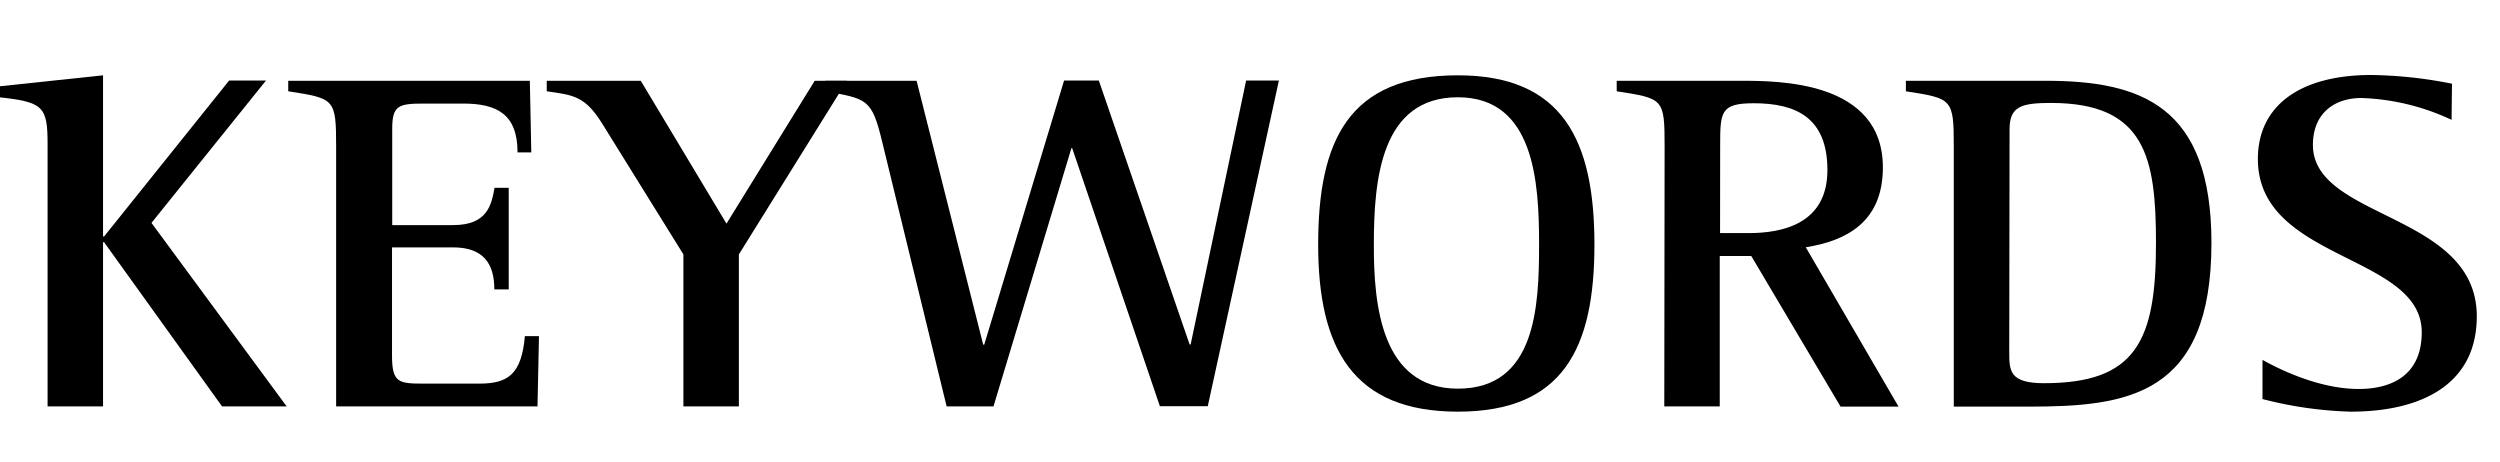
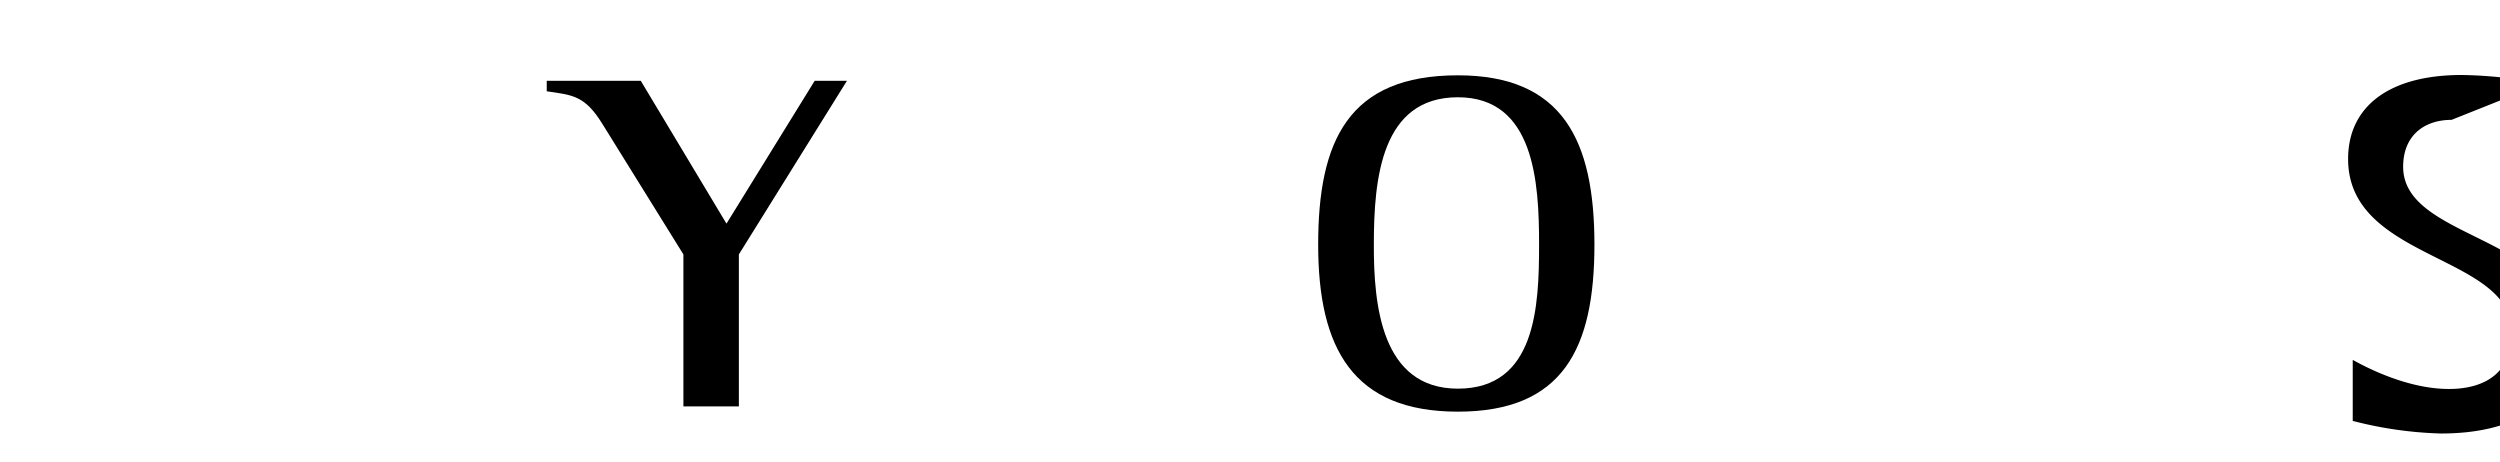
<svg xmlns="http://www.w3.org/2000/svg" id="レイヤー_1" data-name="レイヤー 1" width="238" height="44" viewBox="0 0 238 44">
  <g>
-     <path d="M4.53,13.76c0-3.64-.38-4.06-4.8-4.52v-1L9.81,7.17V22.51h.1L21.81,7.67h3.51L14.42,21.22,27.29,38.69H21.14L9.91,23.06h-.1V38.69H4.53Z" />
-     <path d="M32,13.94c0-4.56-.15-4.56-4.56-5.25v-1h23l.14,6.82H49.27c0-3.68-2-4.65-5.19-4.65H40.34c-2.4,0-3,.18-3,2.39v9.18h5.8c3.32,0,3.65-2,3.94-3.55h1.35v9.67H47.06c0-2.48-1.06-4-3.94-4h-5.8V33.85c0,2.58.62,2.67,3,2.67h5.33c2.74,0,4-.92,4.32-4.52h1.34l-.14,6.69H32Z" />
    <path d="M65.06,24.22,57.33,11.77c-1.68-2.72-2.88-2.72-5.28-3.08v-1H61l8.16,13.6,8.4-13.6h3.07L70.34,24.22V38.69H65.06Z" />
-     <path d="M84,13.57c-1-4.19-1.44-4.15-5.43-4.88v-1h8.69l6.34,25.12h.1L101.3,7.67h3.31l8.64,25.12h.1l5.28-25.12h3.12l-6.77,31h-4.56l-8.35-24.57H102L94.58,38.69H90.12Z" />
    <path d="M125.49,23.29c0-9.9,2.88-16.12,13.3-16.12,10,0,13,6.22,13,16.12s-3,15.9-13,15.9S125.49,33.16,125.49,23.29ZM138.79,37c7.44,0,7.73-7.84,7.73-13.74s-.44-14-7.73-14-8,7.74-8,14C130.77,29,131.49,37,138.79,37Z" />
-     <path d="M158.47,13.94c0-4.56-.1-4.56-4.56-5.25v-1h11.8c3.61,0,13.54,0,13.54,8.25,0,5.25-3.55,7-7.34,7.6l8.83,15.17h-5.52l-8.5-14.34h-3V38.69h-5.28Zm5.28,8.25h2.73c3.12,0,7.49-.83,7.49-6,0-5-3-6.36-7-6.36-3.21,0-3.21.83-3.21,4.15Z" />
-     <path d="M186,13.94c0-4.56-.15-4.56-4.56-5.25v-1h13.29c9.13,0,15.8,2.4,15.8,15.44,0,14.56-8,15.58-17.38,15.58H186Zm5.28,19.54c0,1.8,0,3,3.31,3,8.74,0,10.66-4,10.66-13.32,0-8.15-1-13.36-10-13.36-2.79,0-3.94.32-3.94,2.49Z" />
-     <path d="M233.39,11.41a21.82,21.82,0,0,0-8.59-2.08c-2.54,0-4.61,1.43-4.61,4.47,0,7.1,15.6,6.45,15.6,16.31,0,6.59-5.42,9.08-12,9.08a37.36,37.36,0,0,1-8.4-1.2V34.26c1.48.83,5.32,2.77,9.16,2.77,3,0,6-1.2,6-5.4,0-7.46-15.6-6.77-15.6-16.49,0-5.07,4-8,10.8-8a41.45,41.45,0,0,1,7.68.83Z" />
+     <path d="M233.39,11.41c-2.54,0-4.61,1.43-4.61,4.47,0,7.1,15.6,6.45,15.6,16.31,0,6.59-5.42,9.08-12,9.08a37.36,37.36,0,0,1-8.4-1.2V34.26c1.48.83,5.32,2.77,9.16,2.77,3,0,6-1.2,6-5.4,0-7.46-15.6-6.77-15.6-16.49,0-5.07,4-8,10.8-8a41.45,41.45,0,0,1,7.68.83Z" />
  </g>
</svg>